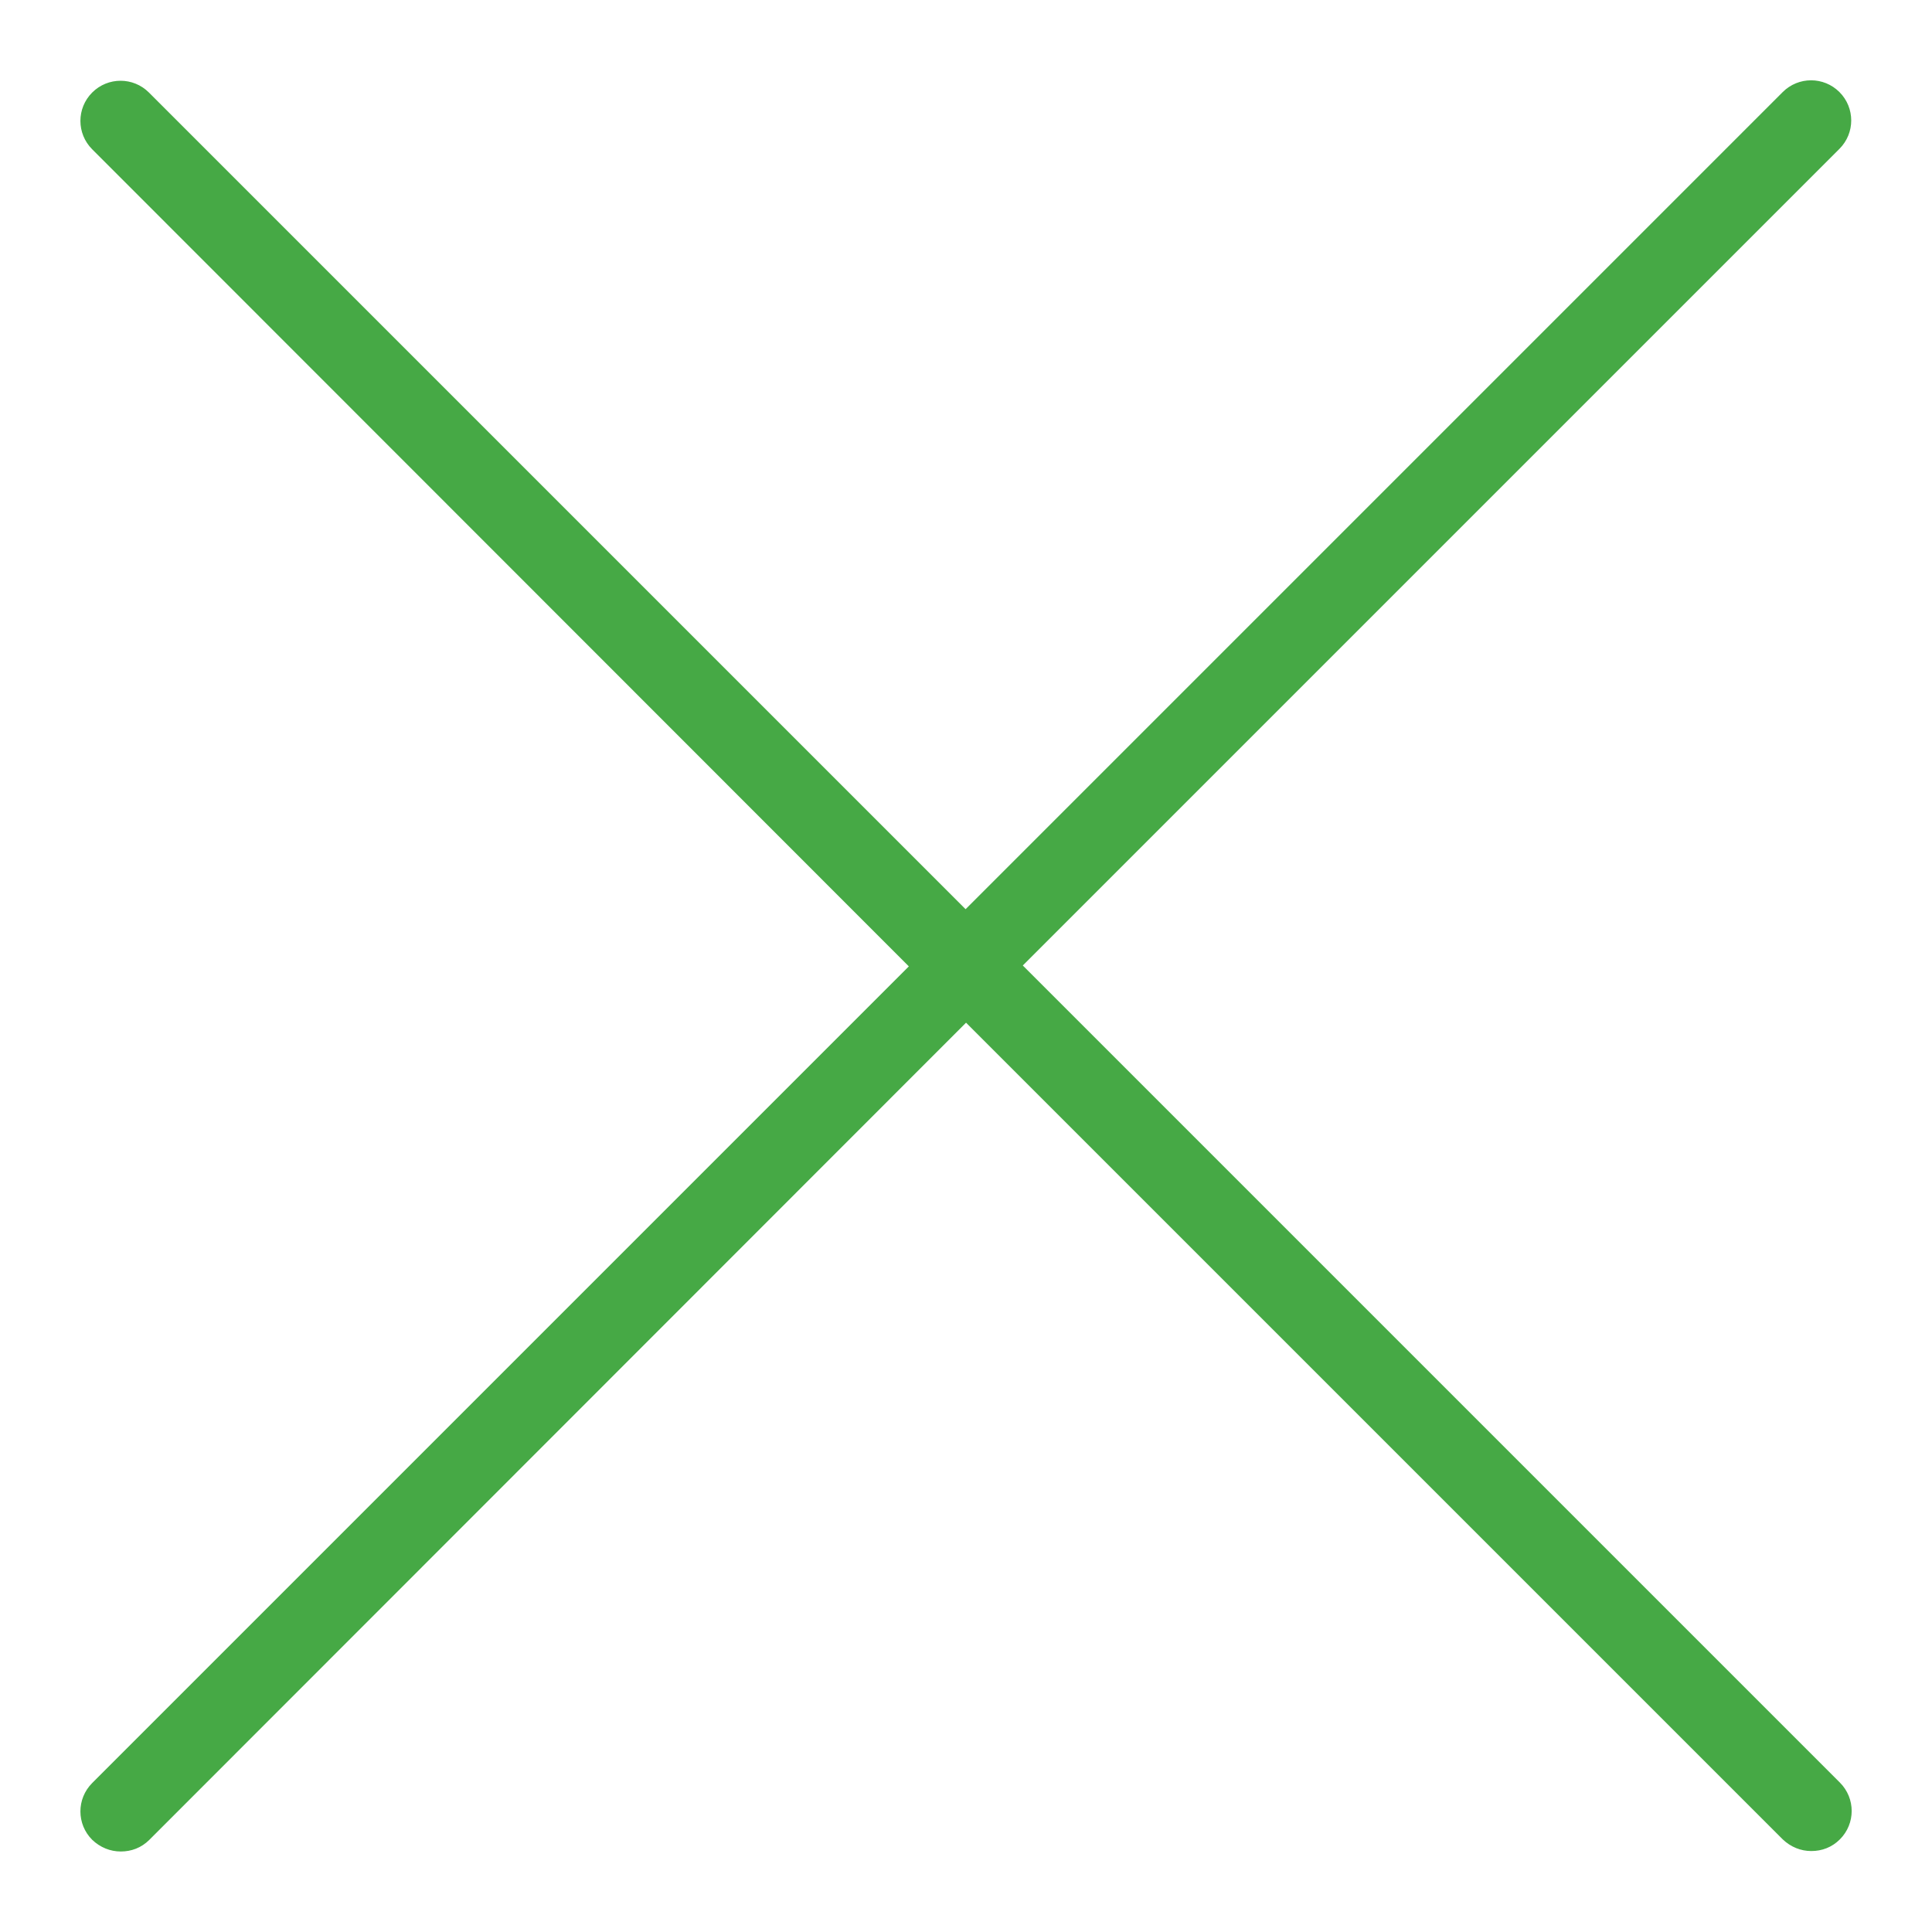
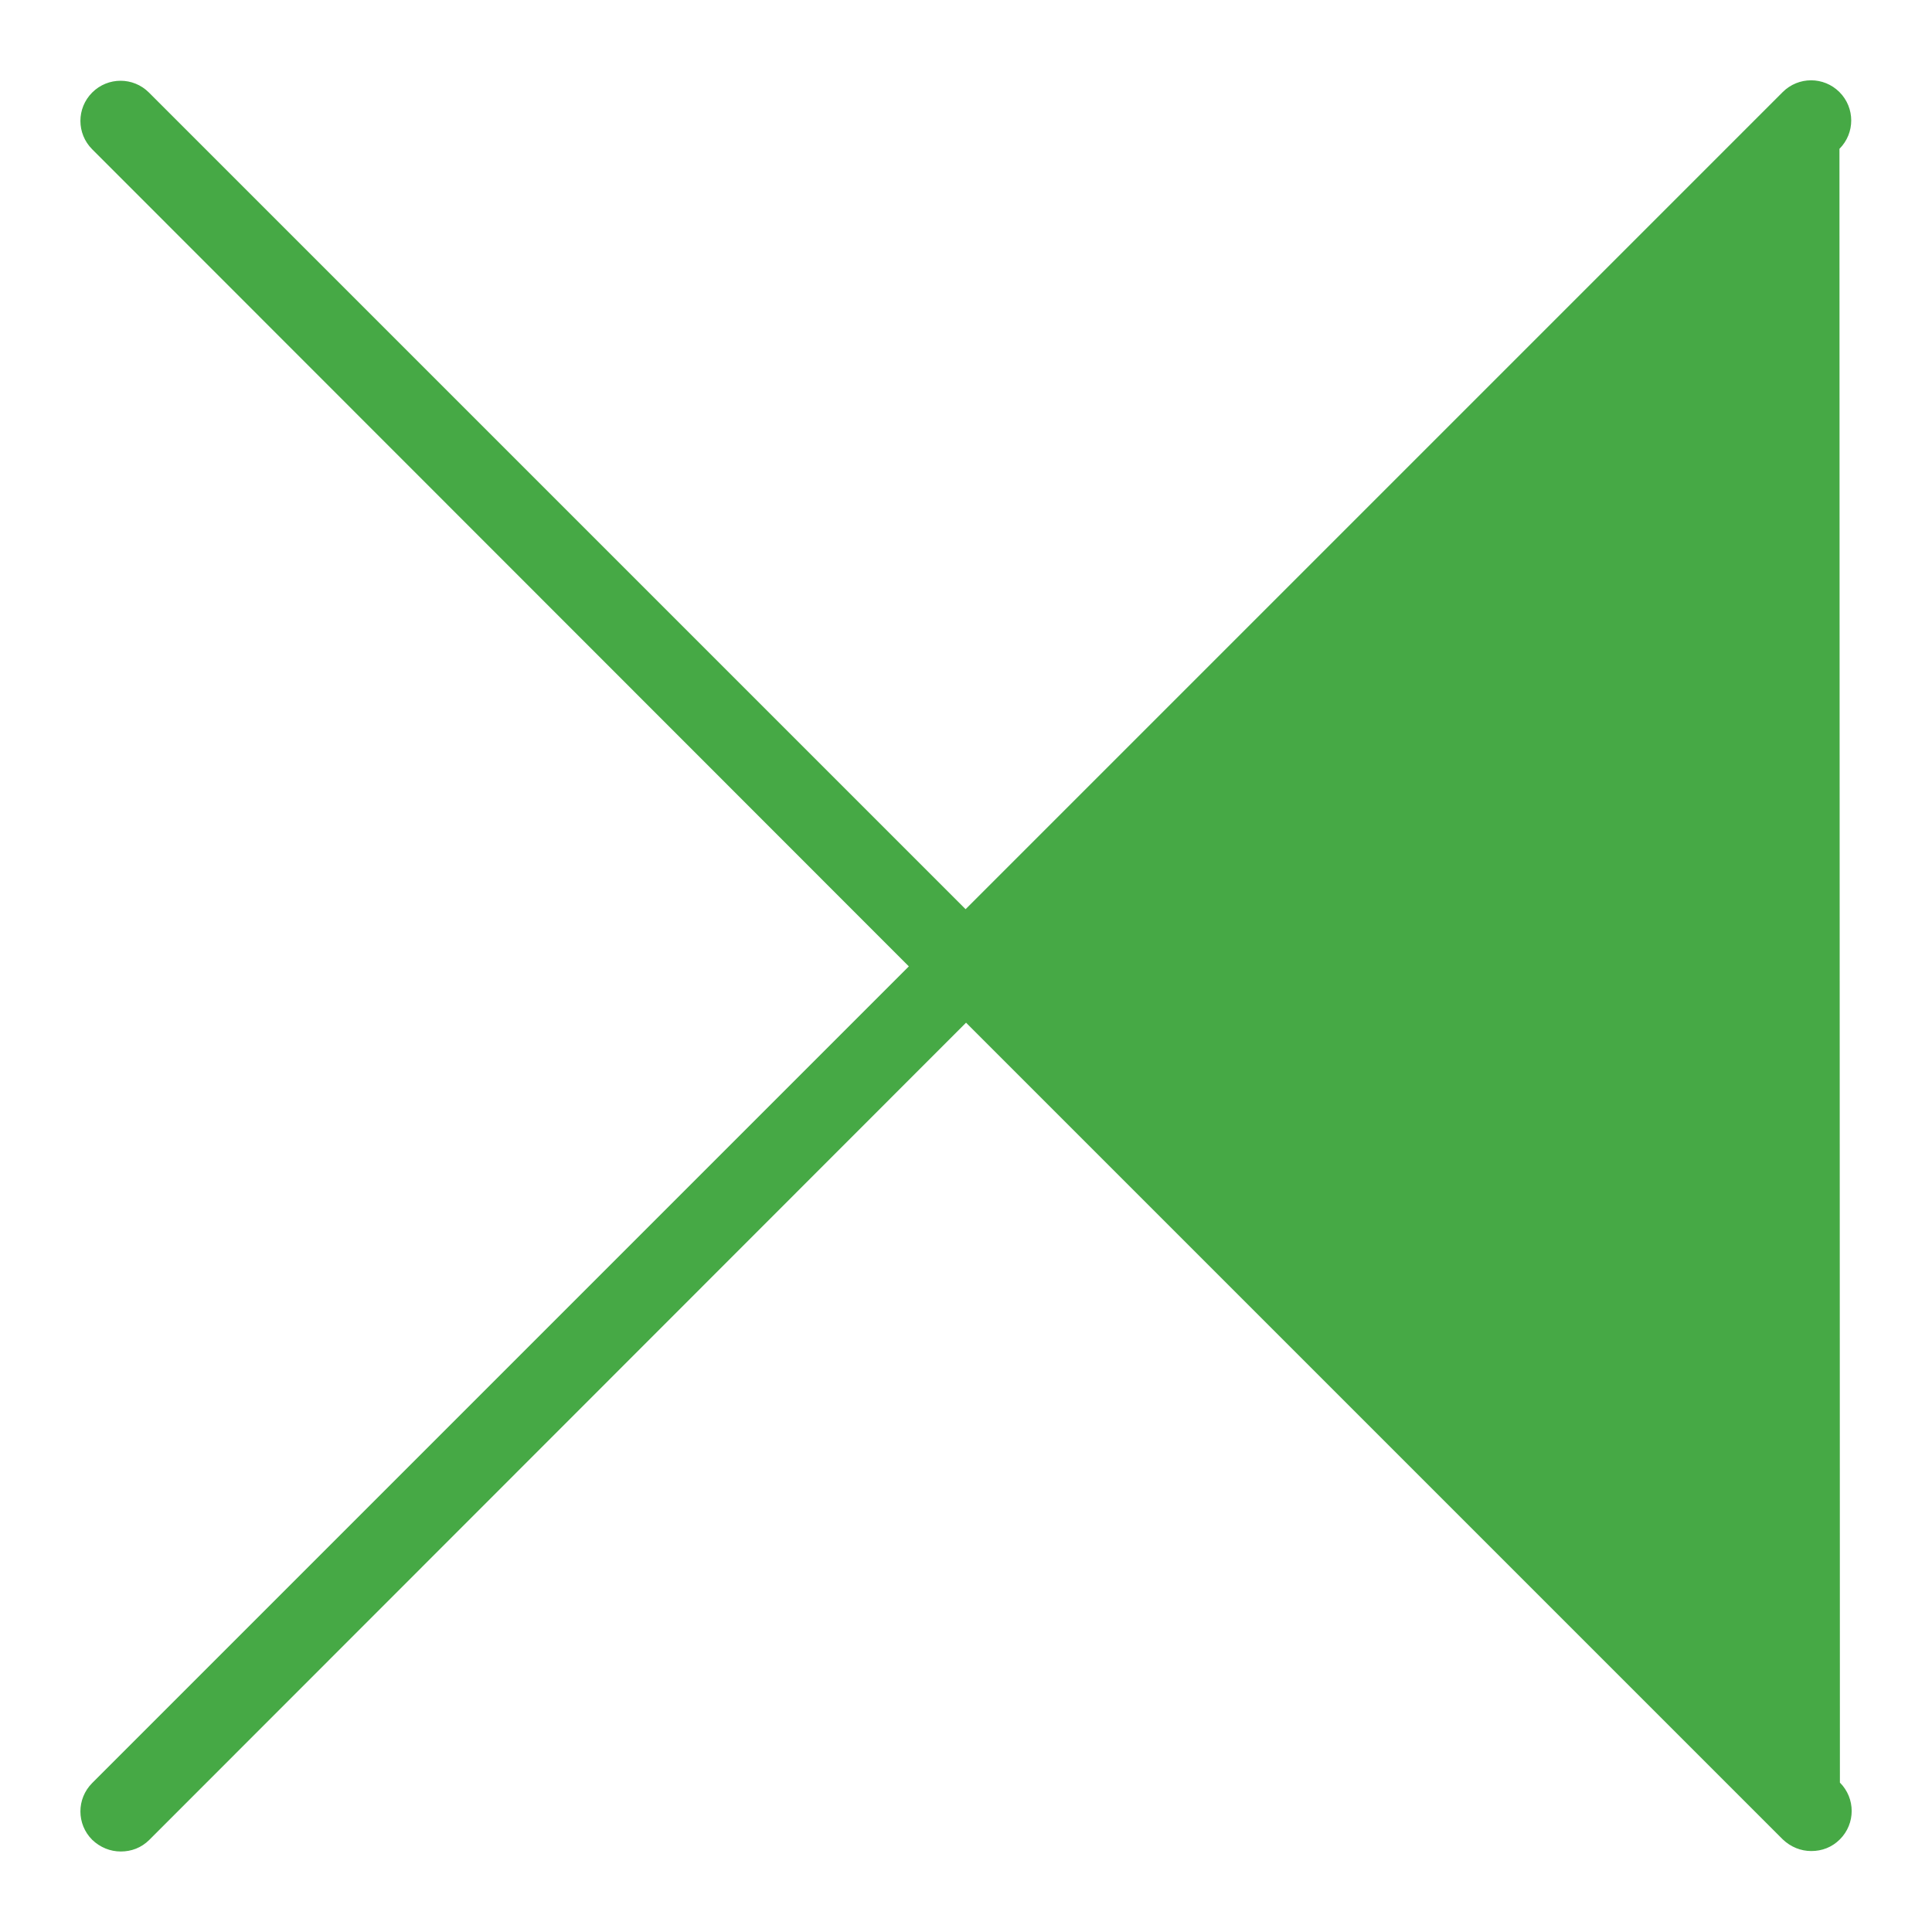
<svg xmlns="http://www.w3.org/2000/svg" width="1200pt" height="1200pt" version="1.1" viewBox="0 0 1200 1200">
-   <path d="m1142.8 1107.2c9.75 9.75 9.75 25.5 0 35.25-5.016 5.016-11.25 7.266-17.766 7.266s-12.75-2.484-17.766-7.266l-507.24-507.24-507.24 507.52c-5.016 5.016-11.25 7.266-17.766 7.266s-12.75-2.484-17.766-7.266c-9.75-9.75-9.75-25.5 0-35.25l507.24-507.24-507.24-507.52c-9.75-9.75-9.75-25.5 0-35.25s25.5-9.75 35.25 0l507.24 507.24 507.52-507.52c9.75-9.75 25.5-9.75 35.25 0s9.75 25.5 0 35.25l-507.24 507.24z" fill="#46a945" />
+   <path d="m1142.8 1107.2c9.75 9.75 9.75 25.5 0 35.25-5.016 5.016-11.25 7.266-17.766 7.266s-12.75-2.484-17.766-7.266l-507.24-507.24-507.24 507.52c-5.016 5.016-11.25 7.266-17.766 7.266s-12.75-2.484-17.766-7.266c-9.75-9.75-9.75-25.5 0-35.25l507.24-507.24-507.24-507.52c-9.75-9.75-9.75-25.5 0-35.25s25.5-9.75 35.25 0l507.24 507.24 507.52-507.52c9.75-9.75 25.5-9.75 35.25 0s9.75 25.5 0 35.25z" fill="#46a945" />
</svg>